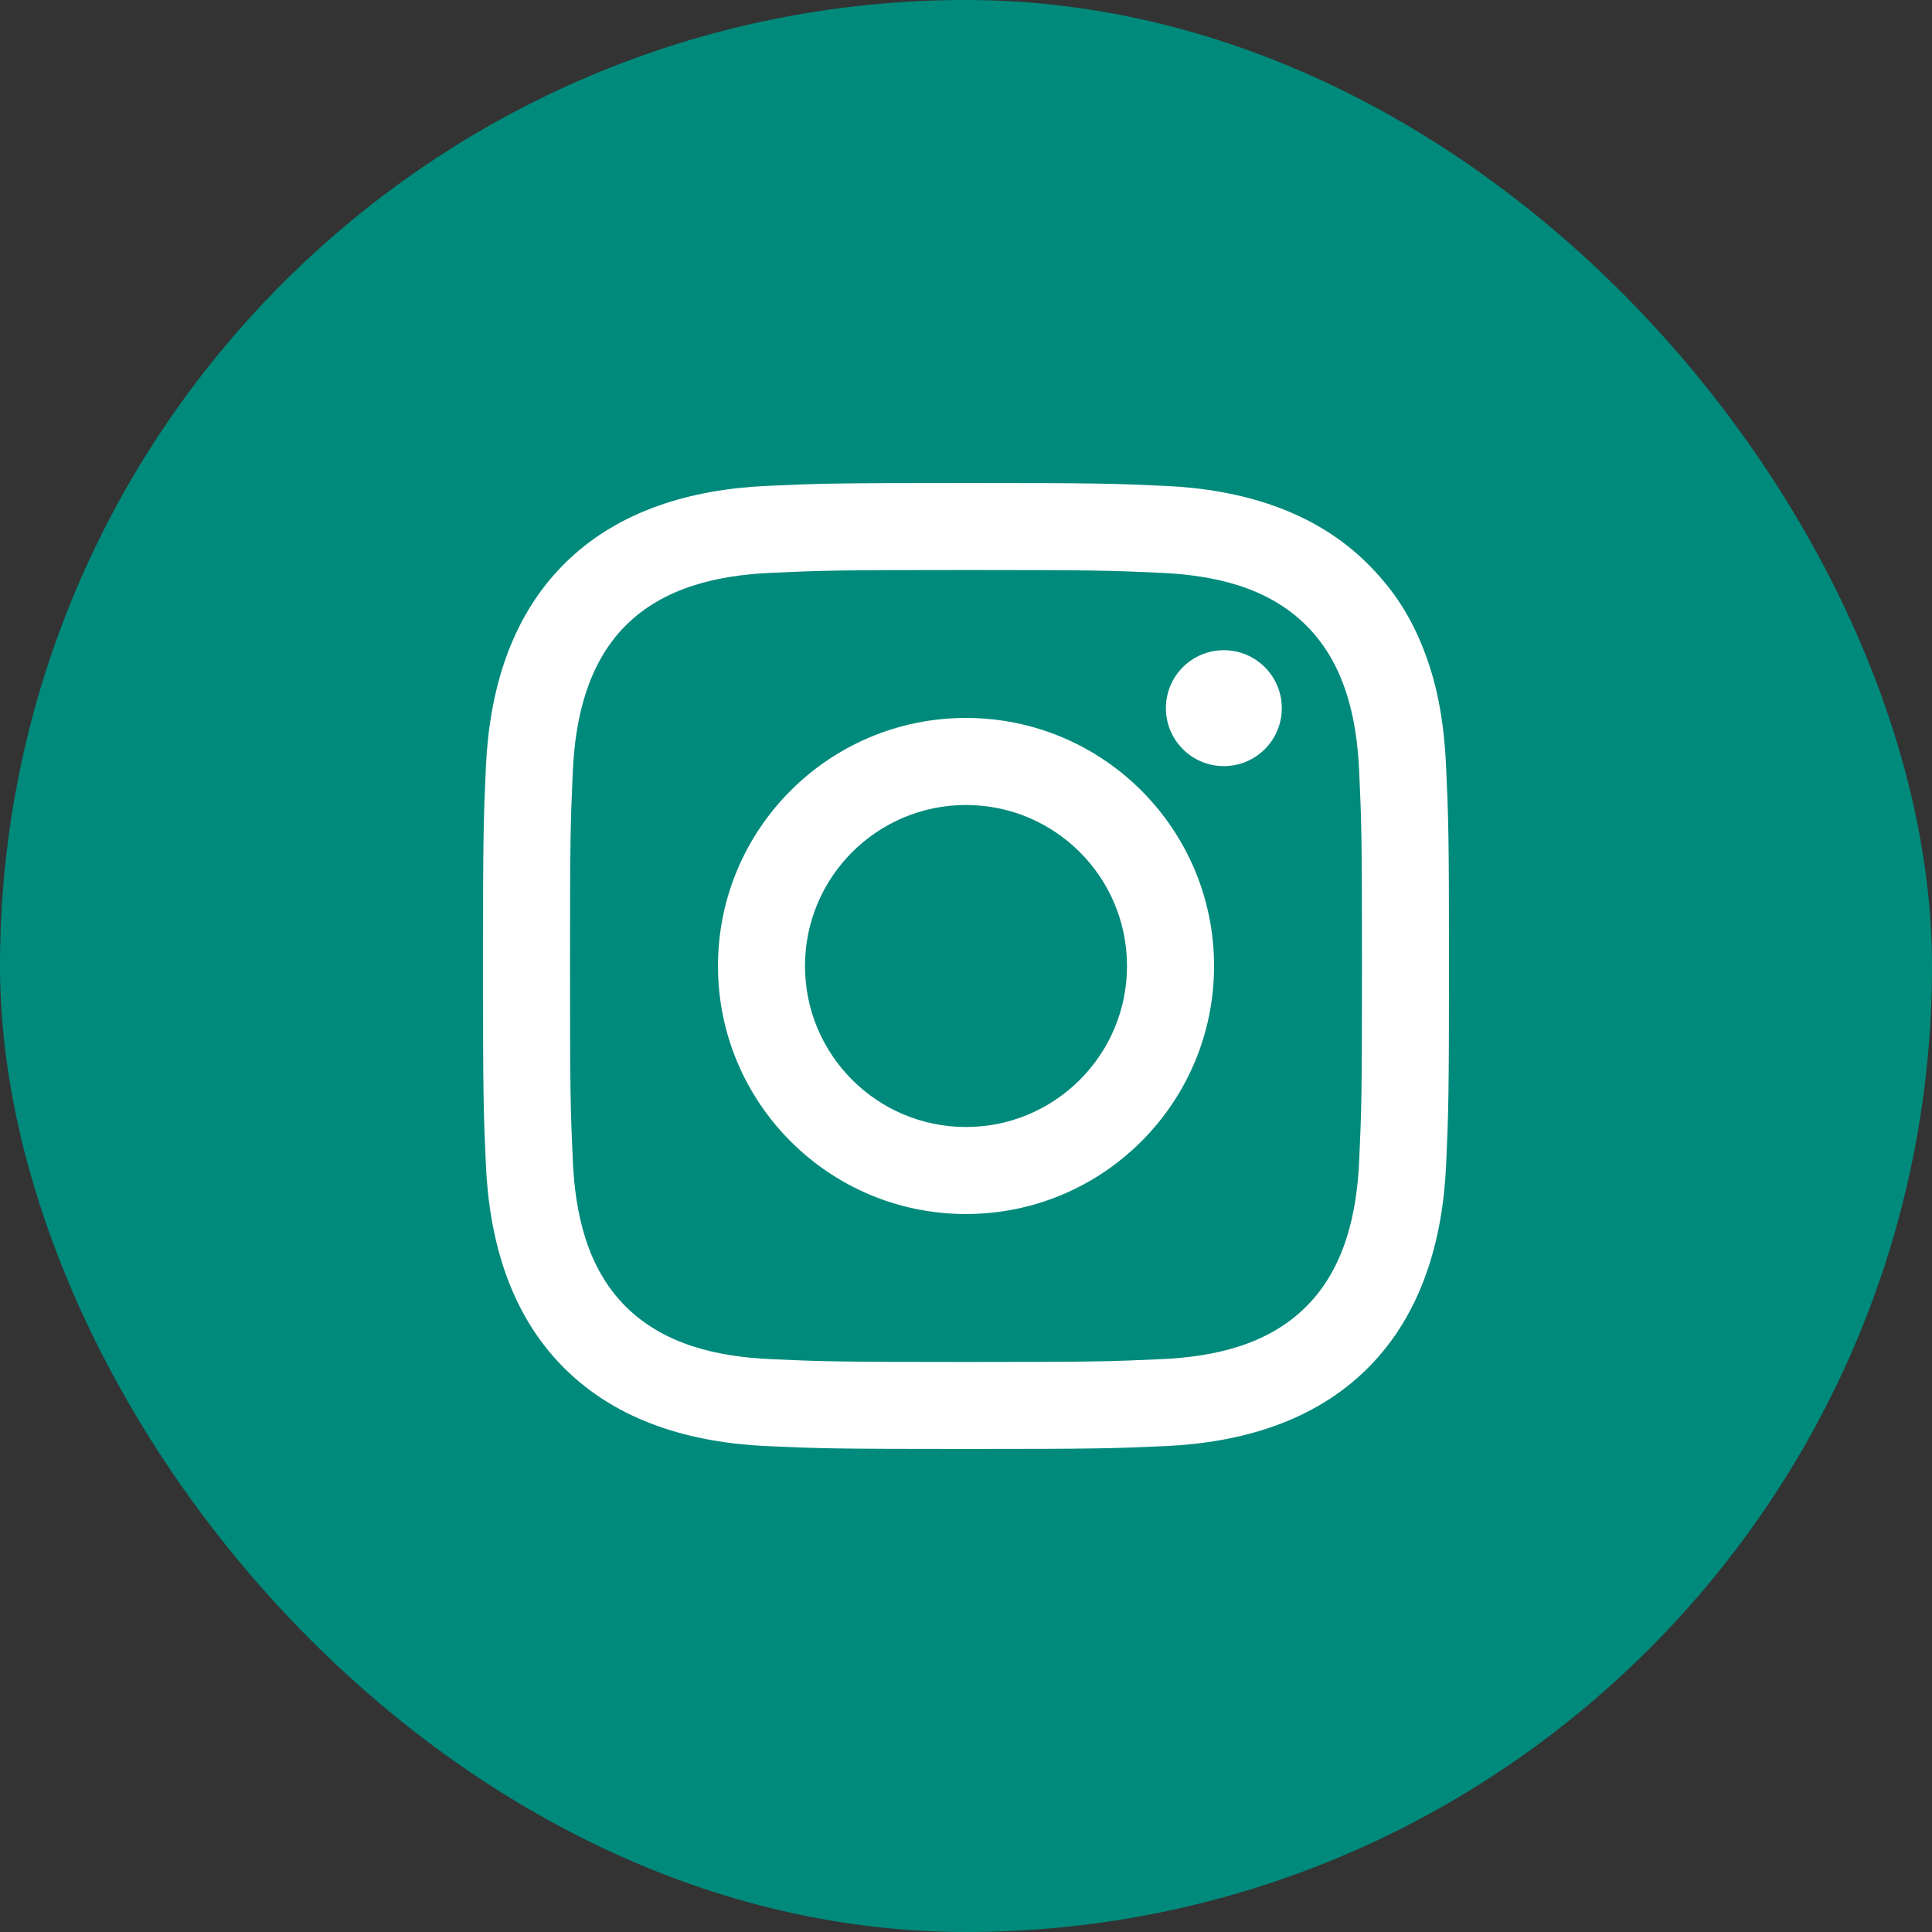
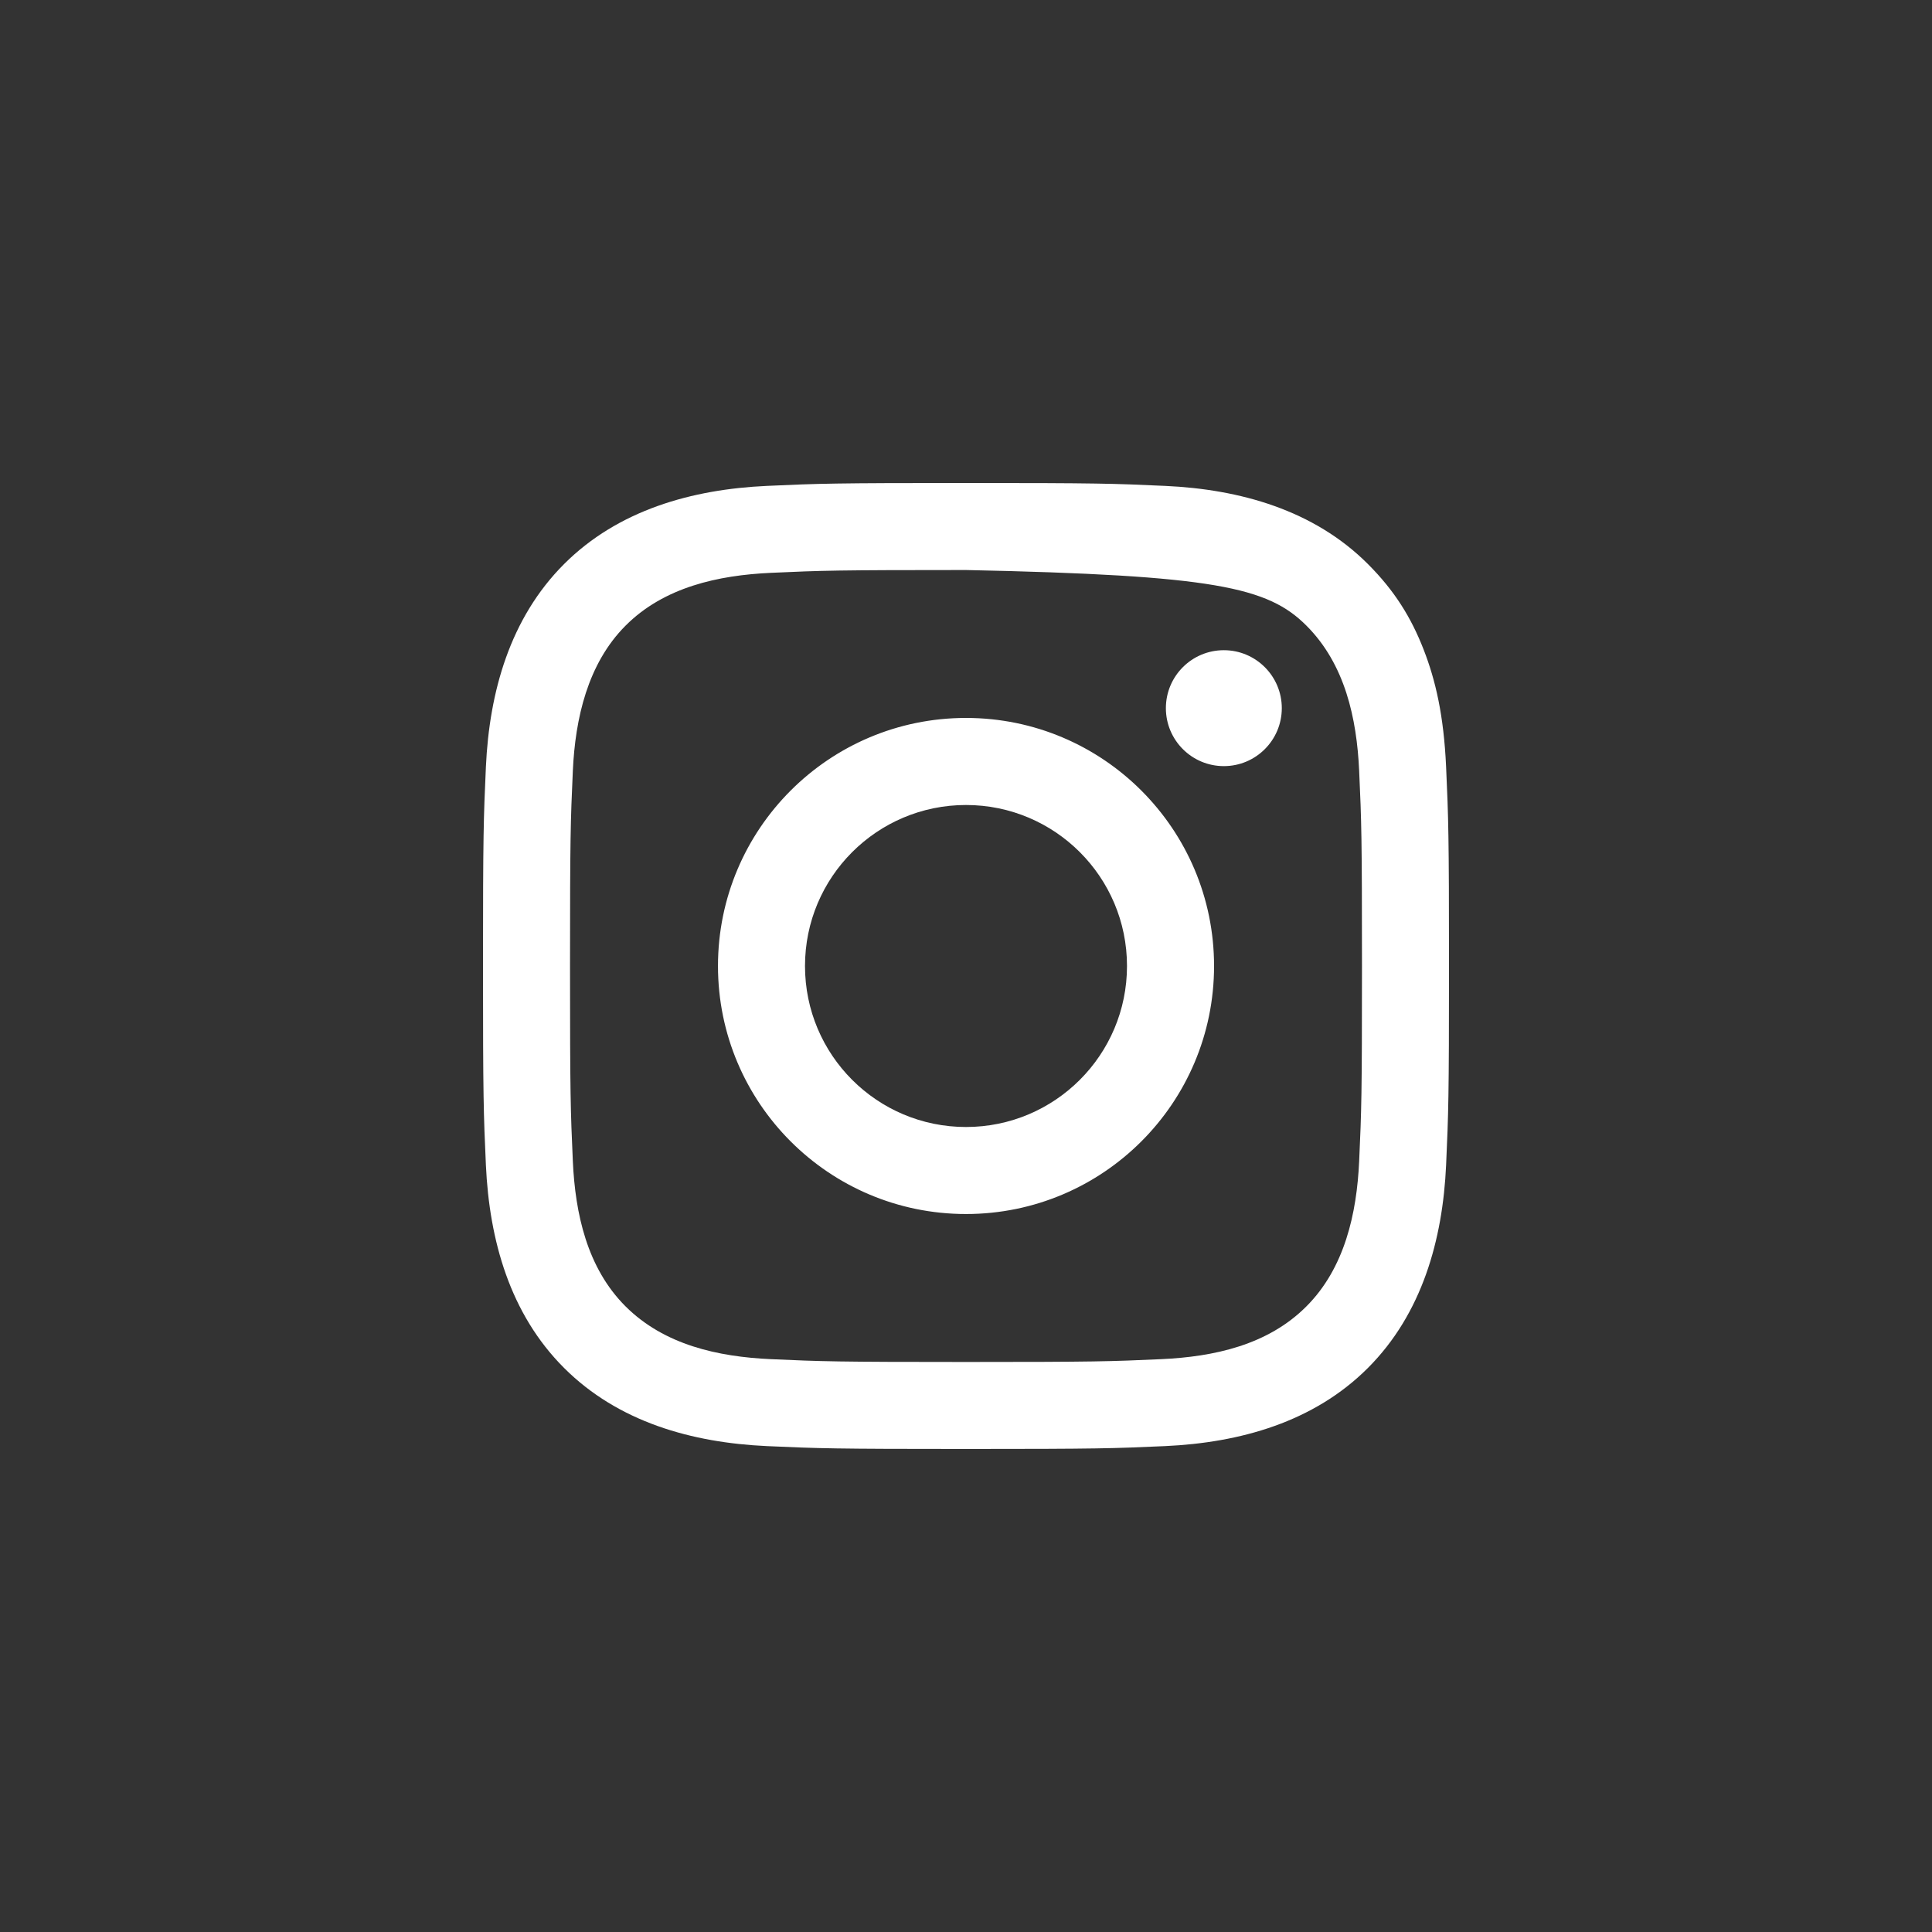
<svg xmlns="http://www.w3.org/2000/svg" width="48" height="48" viewBox="0 0 48 48" fill="none">
  <rect x="0" y="0" width="48" height="48" fill="#333333" stroke="none" />
-   <rect width="48" height="48" rx="24" fill="#008A7C" />
-   <path d="M24 17.837C20.597 17.837 17.838 20.597 17.838 24C17.838 27.403 20.597 30.162 24 30.162C27.403 30.162 30.163 27.403 30.163 24C30.163 20.597 27.403 17.837 24 17.837V17.837ZM24 28C21.791 28 20 26.209 20 24C20 21.79 21.791 20 24 20C26.209 20 28 21.79 28 24C28 26.209 26.209 28 24 28ZM31.846 17.594C31.846 18.389 31.201 19.034 30.406 19.034C29.611 19.034 28.966 18.389 28.966 17.594C28.966 16.799 29.61 16.154 30.406 16.154C31.201 16.154 31.846 16.799 31.846 17.594ZM35.37 16.139C35.063 15.35 34.653 14.681 33.986 14.014C32.641 12.668 30.801 12.156 28.948 12.072C27.668 12.013 27.259 12 24 12C20.741 12 20.333 12.013 19.052 12.072C17.195 12.156 15.357 12.671 14.014 14.014C12.667 15.362 12.157 17.196 12.072 19.052C12.014 20.333 12 20.741 12 24C12 27.259 12.014 27.667 12.072 28.948C12.158 30.811 12.666 32.639 14.014 33.986C15.362 35.333 17.196 35.843 19.052 35.928C20.333 35.986 20.741 35.999 24 35.999C27.259 35.999 27.668 35.986 28.948 35.928C30.808 35.843 32.641 35.332 33.986 33.986C35.331 32.64 35.844 30.8 35.928 28.948C35.986 27.667 36 27.259 36 24C36 20.741 35.986 20.333 35.928 19.052C35.87 17.775 35.667 16.903 35.37 16.139V16.139ZM33.768 28.849C33.709 30.152 33.406 31.508 32.457 32.457C31.497 33.419 30.161 33.708 28.849 33.768C27.584 33.825 27.205 33.838 24 33.838C20.796 33.838 20.417 33.825 19.151 33.768C17.836 33.708 16.503 33.414 15.543 32.458C14.585 31.503 14.291 30.151 14.232 28.849C14.175 27.584 14.162 27.204 14.162 24C14.162 20.796 14.175 20.416 14.232 19.151C14.291 17.853 14.599 16.488 15.543 15.543C16.499 14.585 17.846 14.292 19.151 14.232C20.417 14.174 20.796 14.162 24 14.162C27.204 14.162 27.584 14.174 28.849 14.232C30.163 14.292 31.499 14.584 32.457 15.543C33.416 16.501 33.708 17.843 33.768 19.151C33.826 20.416 33.838 20.796 33.838 24C33.838 27.204 33.826 27.584 33.768 28.849V28.849Z" fill="white" />
+   <path d="M24 17.837C20.597 17.837 17.838 20.597 17.838 24C17.838 27.403 20.597 30.162 24 30.162C27.403 30.162 30.163 27.403 30.163 24C30.163 20.597 27.403 17.837 24 17.837V17.837ZM24 28C21.791 28 20 26.209 20 24C20 21.79 21.791 20 24 20C26.209 20 28 21.79 28 24C28 26.209 26.209 28 24 28ZM31.846 17.594C31.846 18.389 31.201 19.034 30.406 19.034C29.611 19.034 28.966 18.389 28.966 17.594C28.966 16.799 29.61 16.154 30.406 16.154C31.201 16.154 31.846 16.799 31.846 17.594ZM35.37 16.139C35.063 15.35 34.653 14.681 33.986 14.014C32.641 12.668 30.801 12.156 28.948 12.072C27.668 12.013 27.259 12 24 12C20.741 12 20.333 12.013 19.052 12.072C17.195 12.156 15.357 12.671 14.014 14.014C12.667 15.362 12.157 17.196 12.072 19.052C12.014 20.333 12 20.741 12 24C12 27.259 12.014 27.667 12.072 28.948C12.158 30.811 12.666 32.639 14.014 33.986C15.362 35.333 17.196 35.843 19.052 35.928C20.333 35.986 20.741 35.999 24 35.999C27.259 35.999 27.668 35.986 28.948 35.928C30.808 35.843 32.641 35.332 33.986 33.986C35.331 32.64 35.844 30.8 35.928 28.948C35.986 27.667 36 27.259 36 24C36 20.741 35.986 20.333 35.928 19.052C35.87 17.775 35.667 16.903 35.37 16.139V16.139ZM33.768 28.849C33.709 30.152 33.406 31.508 32.457 32.457C31.497 33.419 30.161 33.708 28.849 33.768C27.584 33.825 27.205 33.838 24 33.838C20.796 33.838 20.417 33.825 19.151 33.768C17.836 33.708 16.503 33.414 15.543 32.458C14.585 31.503 14.291 30.151 14.232 28.849C14.175 27.584 14.162 27.204 14.162 24C14.162 20.796 14.175 20.416 14.232 19.151C14.291 17.853 14.599 16.488 15.543 15.543C16.499 14.585 17.846 14.292 19.151 14.232C20.417 14.174 20.796 14.162 24 14.162C30.163 14.292 31.499 14.584 32.457 15.543C33.416 16.501 33.708 17.843 33.768 19.151C33.826 20.416 33.838 20.796 33.838 24C33.838 27.204 33.826 27.584 33.768 28.849V28.849Z" fill="white" />
</svg>